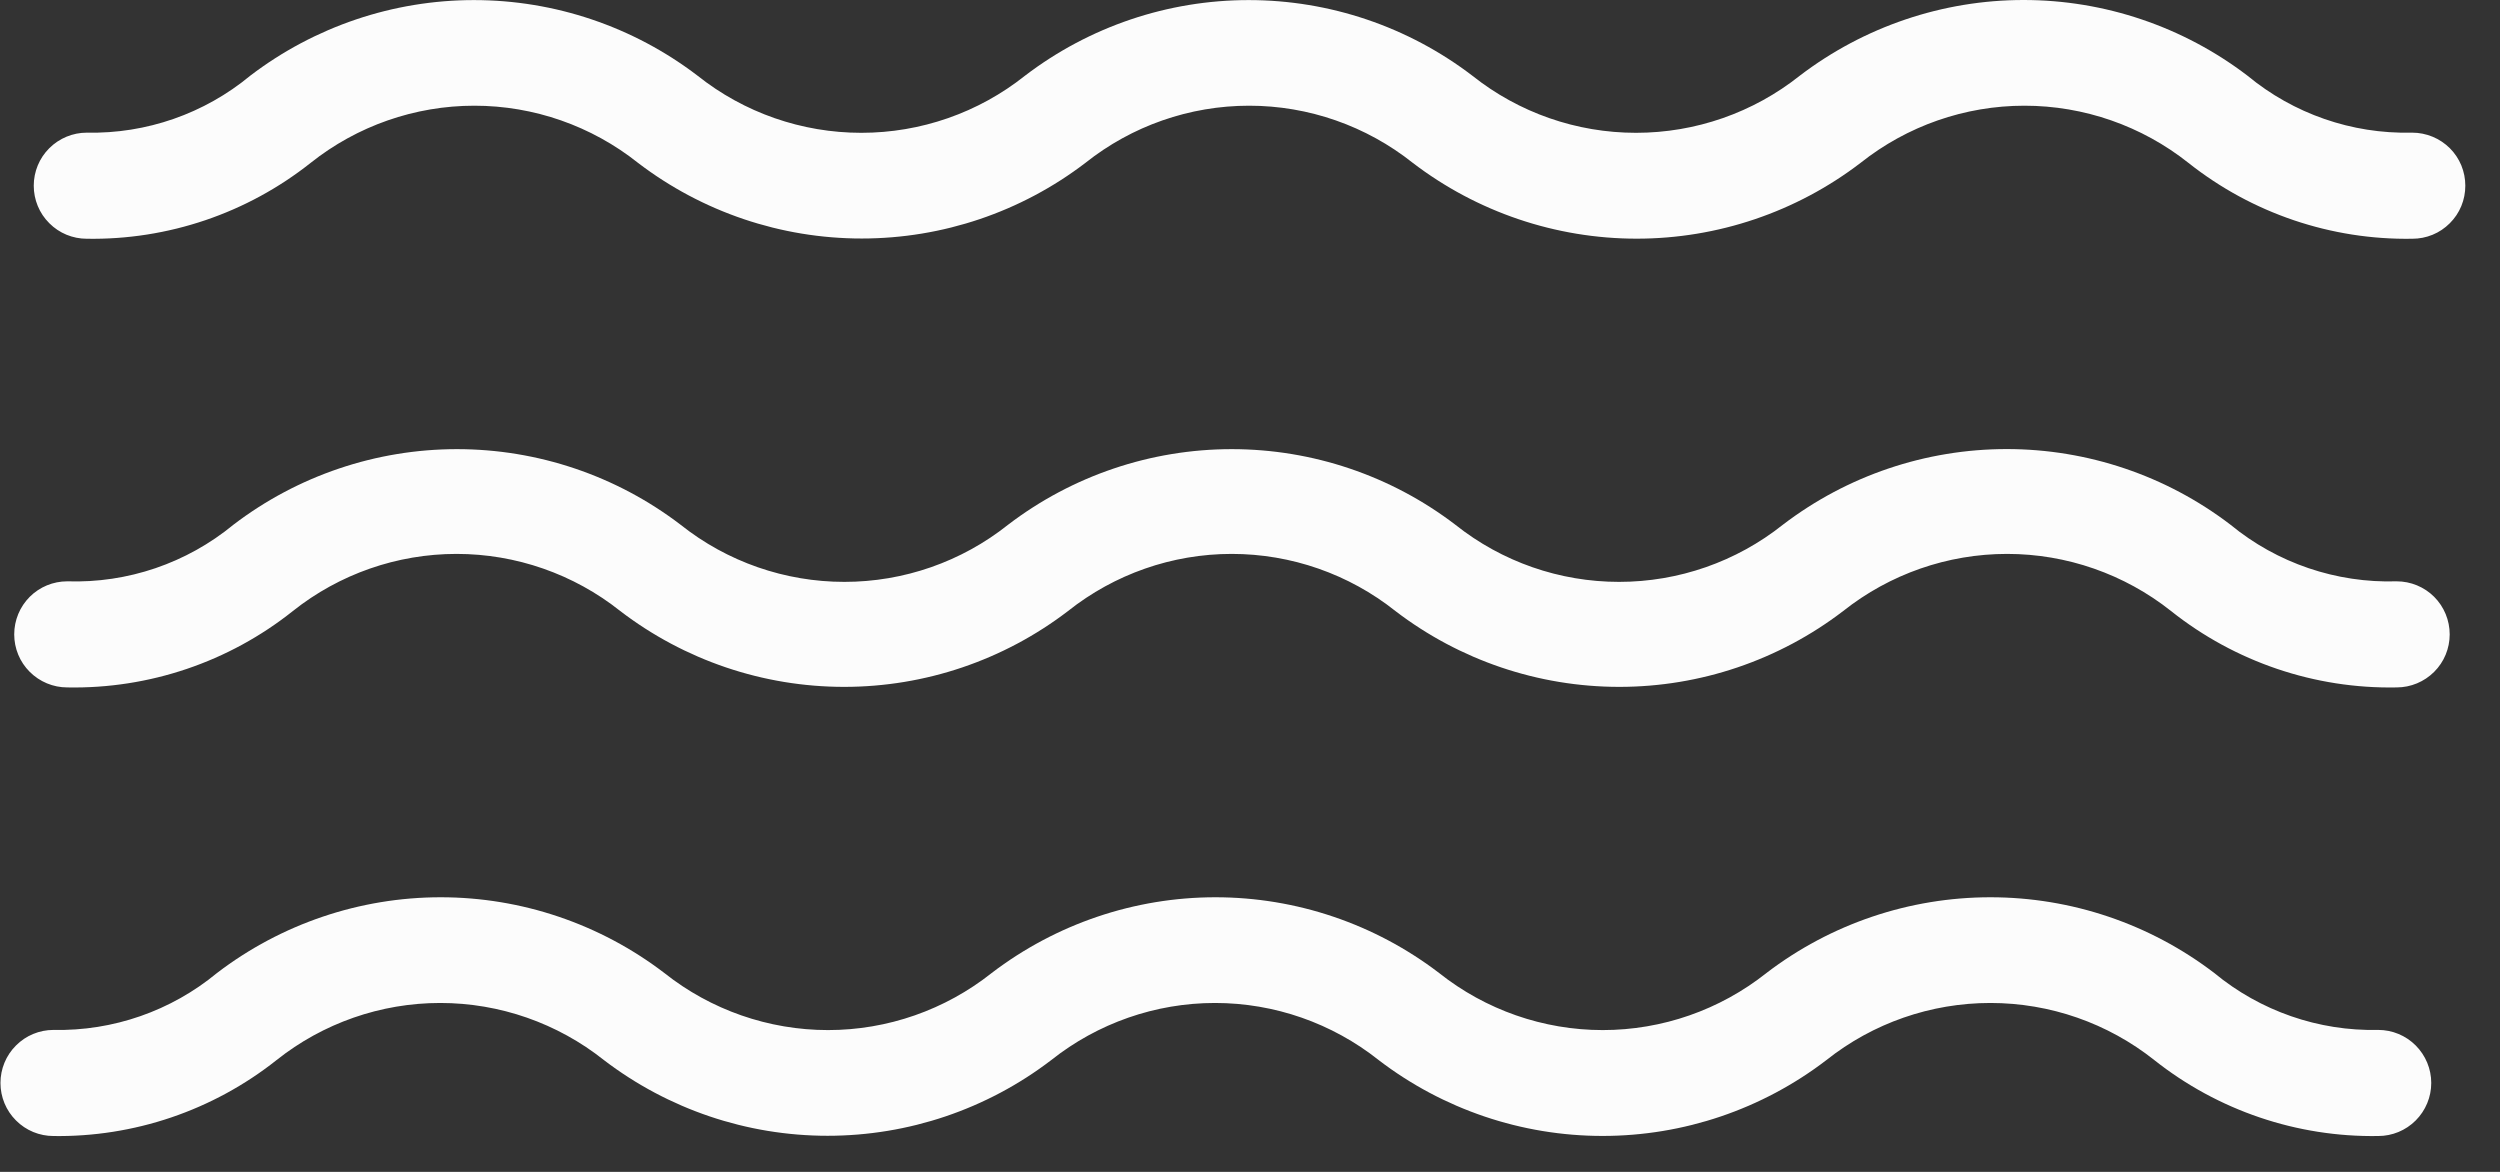
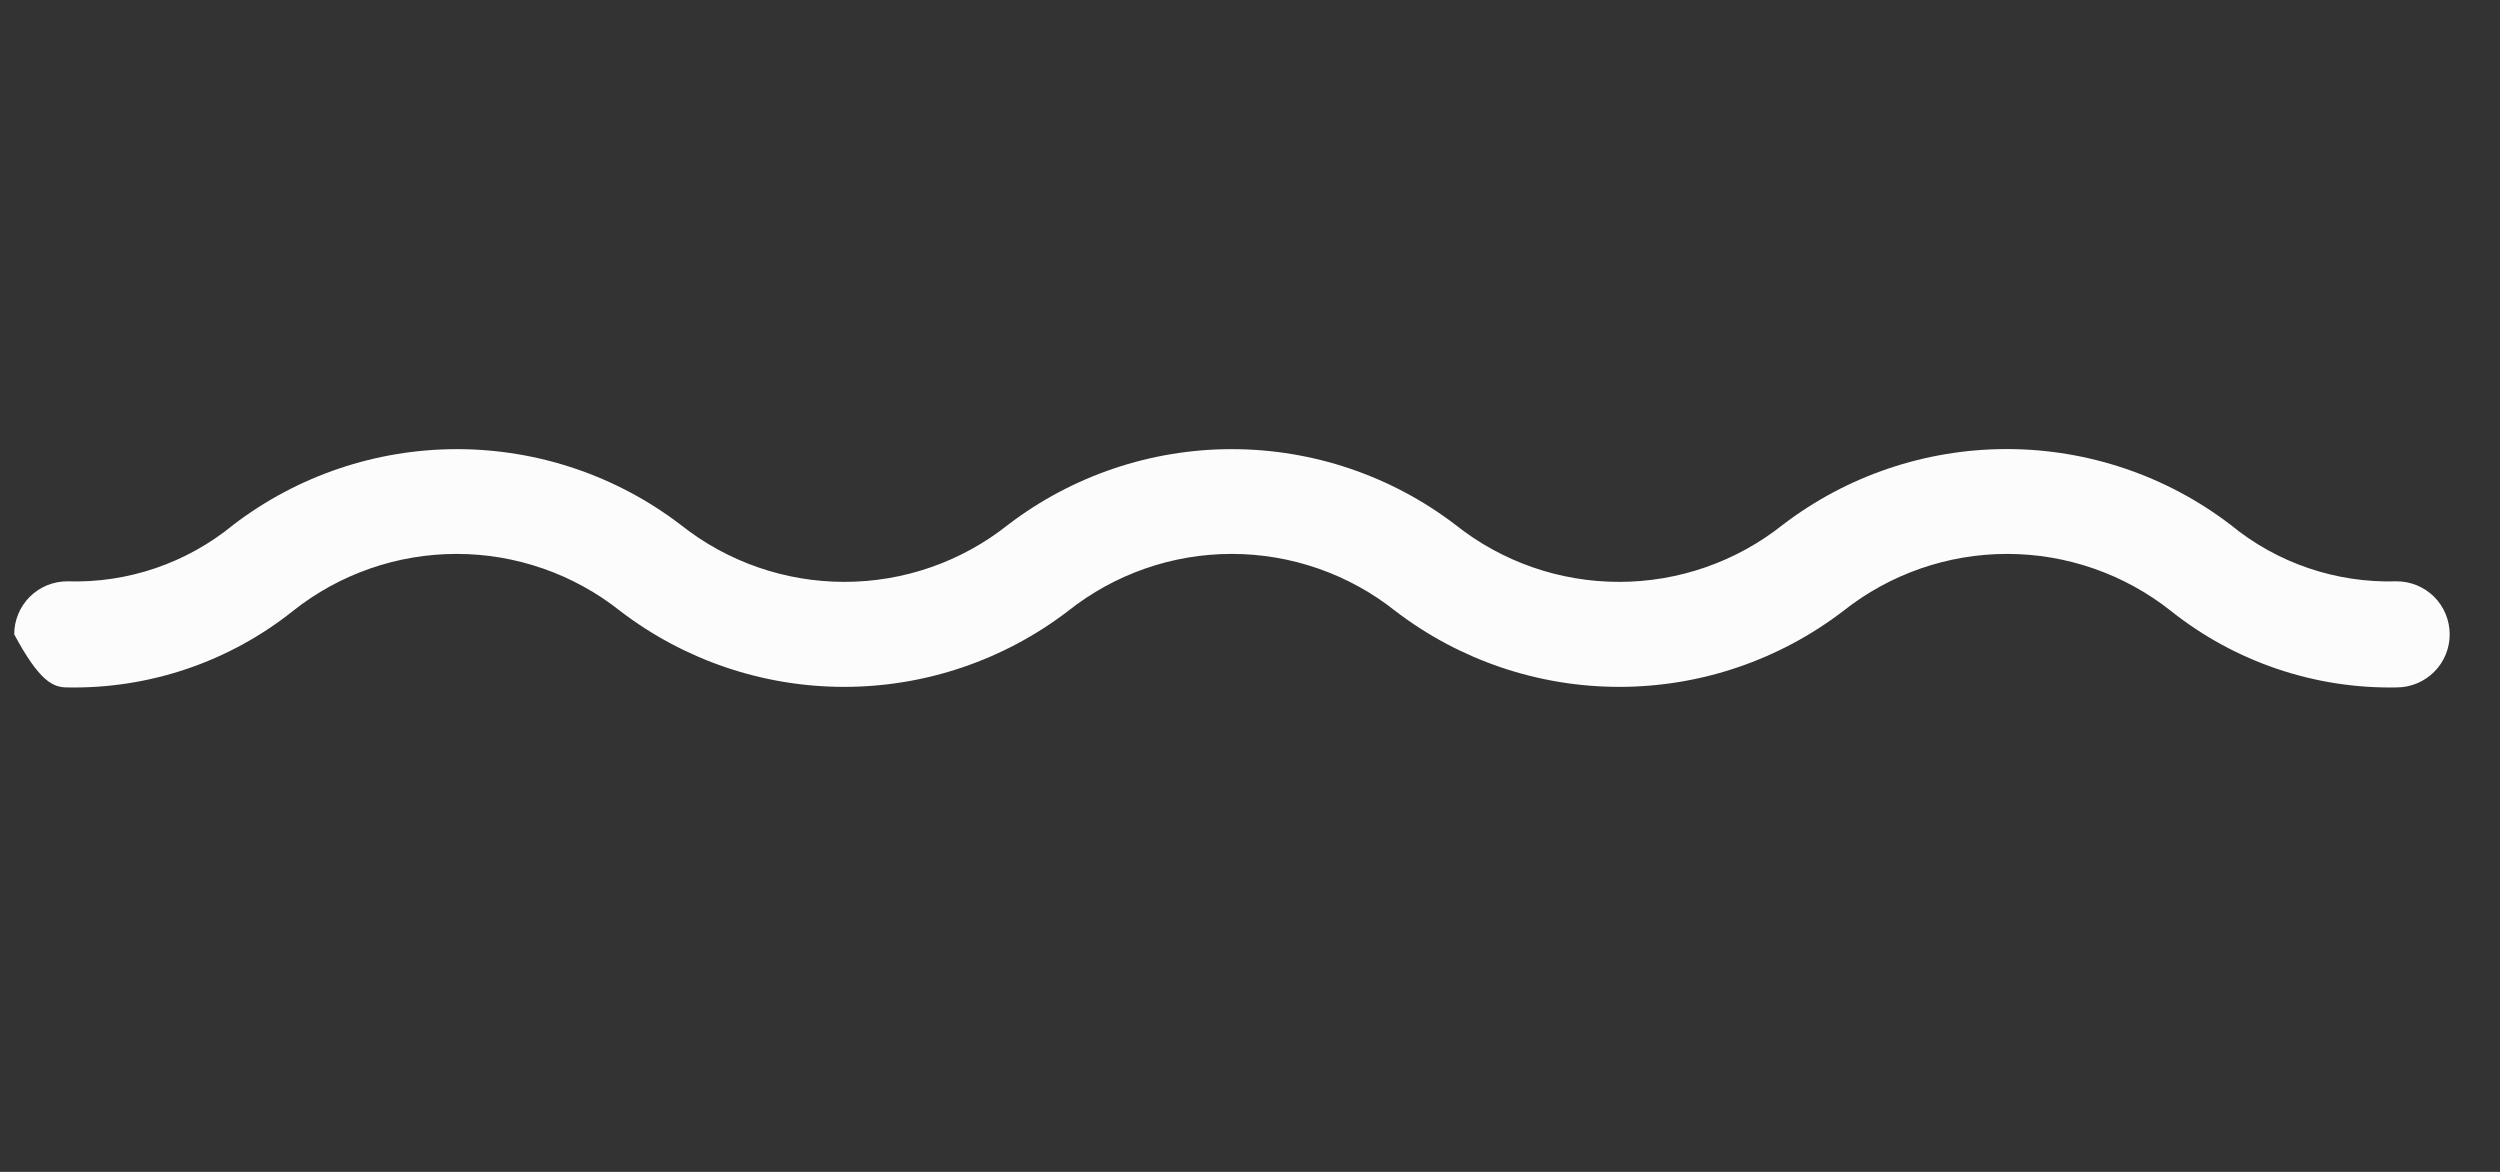
<svg xmlns="http://www.w3.org/2000/svg" width="32" height="15" viewBox="0 0 32 15" fill="none">
  <rect x="0" y="0" width="32" height="15" fill="#333333" stroke="none" />
-   <path d="M0.674 14.541C1.713 14.558 2.725 14.215 3.54 13.569C4.135 13.096 4.874 12.838 5.635 12.838C6.396 12.838 7.135 13.096 7.73 13.569C8.553 14.198 9.559 14.538 10.593 14.538C11.628 14.538 12.634 14.198 13.456 13.569C14.052 13.096 14.791 12.838 15.552 12.838C16.313 12.838 17.051 13.096 17.647 13.569C18.47 14.199 19.477 14.54 20.513 14.54C21.549 14.54 22.556 14.199 23.378 13.569C23.975 13.095 24.715 12.838 25.477 12.838C26.239 12.838 26.978 13.095 27.575 13.569C28.389 14.214 29.402 14.558 30.441 14.541C30.621 14.541 30.793 14.47 30.921 14.342C31.048 14.215 31.12 14.042 31.12 13.862C31.12 13.682 31.048 13.509 30.921 13.382C30.793 13.254 30.621 13.183 30.441 13.183C29.676 13.2 28.932 12.941 28.342 12.454C27.519 11.825 26.512 11.485 25.477 11.485C24.441 11.485 23.434 11.825 22.611 12.454C22.015 12.927 21.277 13.185 20.515 13.185C19.755 13.185 19.016 12.927 18.42 12.454C17.598 11.826 16.592 11.485 15.557 11.485C14.523 11.485 13.517 11.826 12.694 12.454C12.098 12.927 11.36 13.185 10.599 13.185C9.838 13.185 9.099 12.927 8.503 12.454C7.681 11.826 6.675 11.485 5.641 11.485C4.606 11.485 3.6 11.826 2.778 12.454C2.19 12.94 1.447 13.199 0.685 13.183C0.505 13.183 0.332 13.254 0.205 13.382C0.077 13.509 0.006 13.682 0.006 13.862C0.006 14.042 0.077 14.215 0.205 14.342C0.332 14.47 0.505 14.541 0.685 14.541H0.674Z" fill="#FCFCFC" />
-   <path d="M0.861 8.799C1.908 8.819 2.929 8.474 3.749 7.821C4.344 7.348 5.083 7.09 5.844 7.09C6.605 7.09 7.344 7.348 7.939 7.821C8.762 8.451 9.769 8.792 10.805 8.792C11.841 8.792 12.848 8.451 13.671 7.821C14.267 7.348 15.005 7.09 15.766 7.09C16.527 7.09 17.266 7.348 17.861 7.821C18.684 8.451 19.691 8.792 20.727 8.792C21.763 8.792 22.77 8.451 23.593 7.821C24.19 7.348 24.929 7.09 25.691 7.09C26.453 7.09 27.193 7.348 27.789 7.821C28.609 8.473 29.63 8.819 30.677 8.799C30.857 8.799 31.03 8.727 31.157 8.6C31.285 8.473 31.356 8.3 31.356 8.12C31.356 7.94 31.285 7.767 31.157 7.639C31.03 7.512 30.857 7.441 30.677 7.441C29.904 7.465 29.148 7.208 28.551 6.717C27.728 6.088 26.721 5.748 25.686 5.748C24.65 5.748 23.643 6.088 22.82 6.717C22.224 7.191 21.485 7.448 20.724 7.448C19.963 7.448 19.225 7.191 18.629 6.717C17.807 6.089 16.801 5.749 15.766 5.749C14.731 5.749 13.725 6.089 12.903 6.717C12.307 7.191 11.569 7.448 10.808 7.448C10.047 7.448 9.308 7.191 8.712 6.717C7.89 6.089 6.884 5.749 5.849 5.749C4.815 5.749 3.809 6.089 2.987 6.717C2.389 7.209 1.634 7.466 0.861 7.441C0.681 7.441 0.508 7.512 0.381 7.639C0.253 7.767 0.182 7.94 0.182 8.12C0.182 8.3 0.253 8.473 0.381 8.6C0.508 8.727 0.681 8.799 0.861 8.799Z" fill="#FCFCFC" />
-   <path d="M30.866 1.698C30.102 1.715 29.357 1.456 28.768 0.969C27.945 0.341 26.938 0 25.902 0C24.867 0 23.86 0.341 23.037 0.969C22.441 1.443 21.702 1.7 20.941 1.7C20.18 1.7 19.442 1.443 18.846 0.969C18.024 0.341 17.018 0.001 15.983 0.001C14.948 0.001 13.942 0.341 13.12 0.969C12.524 1.443 11.786 1.7 11.025 1.7C10.264 1.7 9.525 1.443 8.929 0.969C8.107 0.341 7.101 0.001 6.066 0.001C5.032 0.001 4.026 0.341 3.203 0.969C2.616 1.455 1.873 1.714 1.111 1.698C0.931 1.698 0.758 1.77 0.631 1.897C0.503 2.024 0.432 2.197 0.432 2.377C0.432 2.557 0.503 2.73 0.631 2.857C0.758 2.985 0.931 3.056 1.111 3.056C2.15 3.073 3.162 2.73 3.976 2.085C4.572 1.611 5.311 1.353 6.072 1.353C6.833 1.353 7.571 1.611 8.167 2.085C8.989 2.713 9.995 3.053 11.03 3.053C12.065 3.053 13.071 2.713 13.893 2.085C14.489 1.611 15.227 1.353 15.989 1.353C16.75 1.353 17.488 1.611 18.084 2.085C18.907 2.714 19.914 3.055 20.95 3.055C21.985 3.055 22.993 2.714 23.815 2.085C24.412 1.611 25.151 1.353 25.913 1.353C26.675 1.353 27.415 1.611 28.012 2.085C28.826 2.73 29.838 3.073 30.877 3.056C30.966 3.056 31.055 3.039 31.137 3.005C31.22 2.971 31.294 2.921 31.358 2.857C31.421 2.794 31.471 2.72 31.505 2.637C31.539 2.555 31.556 2.466 31.556 2.377C31.556 2.288 31.539 2.2 31.505 2.117C31.471 2.035 31.421 1.96 31.358 1.897C31.294 1.834 31.22 1.784 31.137 1.75C31.055 1.716 30.966 1.698 30.877 1.698H30.866Z" fill="#FCFCFC" />
+   <path d="M0.861 8.799C1.908 8.819 2.929 8.474 3.749 7.821C4.344 7.348 5.083 7.09 5.844 7.09C6.605 7.09 7.344 7.348 7.939 7.821C8.762 8.451 9.769 8.792 10.805 8.792C11.841 8.792 12.848 8.451 13.671 7.821C14.267 7.348 15.005 7.09 15.766 7.09C16.527 7.09 17.266 7.348 17.861 7.821C18.684 8.451 19.691 8.792 20.727 8.792C21.763 8.792 22.77 8.451 23.593 7.821C24.19 7.348 24.929 7.09 25.691 7.09C26.453 7.09 27.193 7.348 27.789 7.821C28.609 8.473 29.63 8.819 30.677 8.799C30.857 8.799 31.03 8.727 31.157 8.6C31.285 8.473 31.356 8.3 31.356 8.12C31.356 7.94 31.285 7.767 31.157 7.639C31.03 7.512 30.857 7.441 30.677 7.441C29.904 7.465 29.148 7.208 28.551 6.717C27.728 6.088 26.721 5.748 25.686 5.748C24.65 5.748 23.643 6.088 22.82 6.717C22.224 7.191 21.485 7.448 20.724 7.448C19.963 7.448 19.225 7.191 18.629 6.717C17.807 6.089 16.801 5.749 15.766 5.749C14.731 5.749 13.725 6.089 12.903 6.717C12.307 7.191 11.569 7.448 10.808 7.448C10.047 7.448 9.308 7.191 8.712 6.717C7.89 6.089 6.884 5.749 5.849 5.749C4.815 5.749 3.809 6.089 2.987 6.717C2.389 7.209 1.634 7.466 0.861 7.441C0.681 7.441 0.508 7.512 0.381 7.639C0.253 7.767 0.182 7.94 0.182 8.12C0.508 8.727 0.681 8.799 0.861 8.799Z" fill="#FCFCFC" />
</svg>